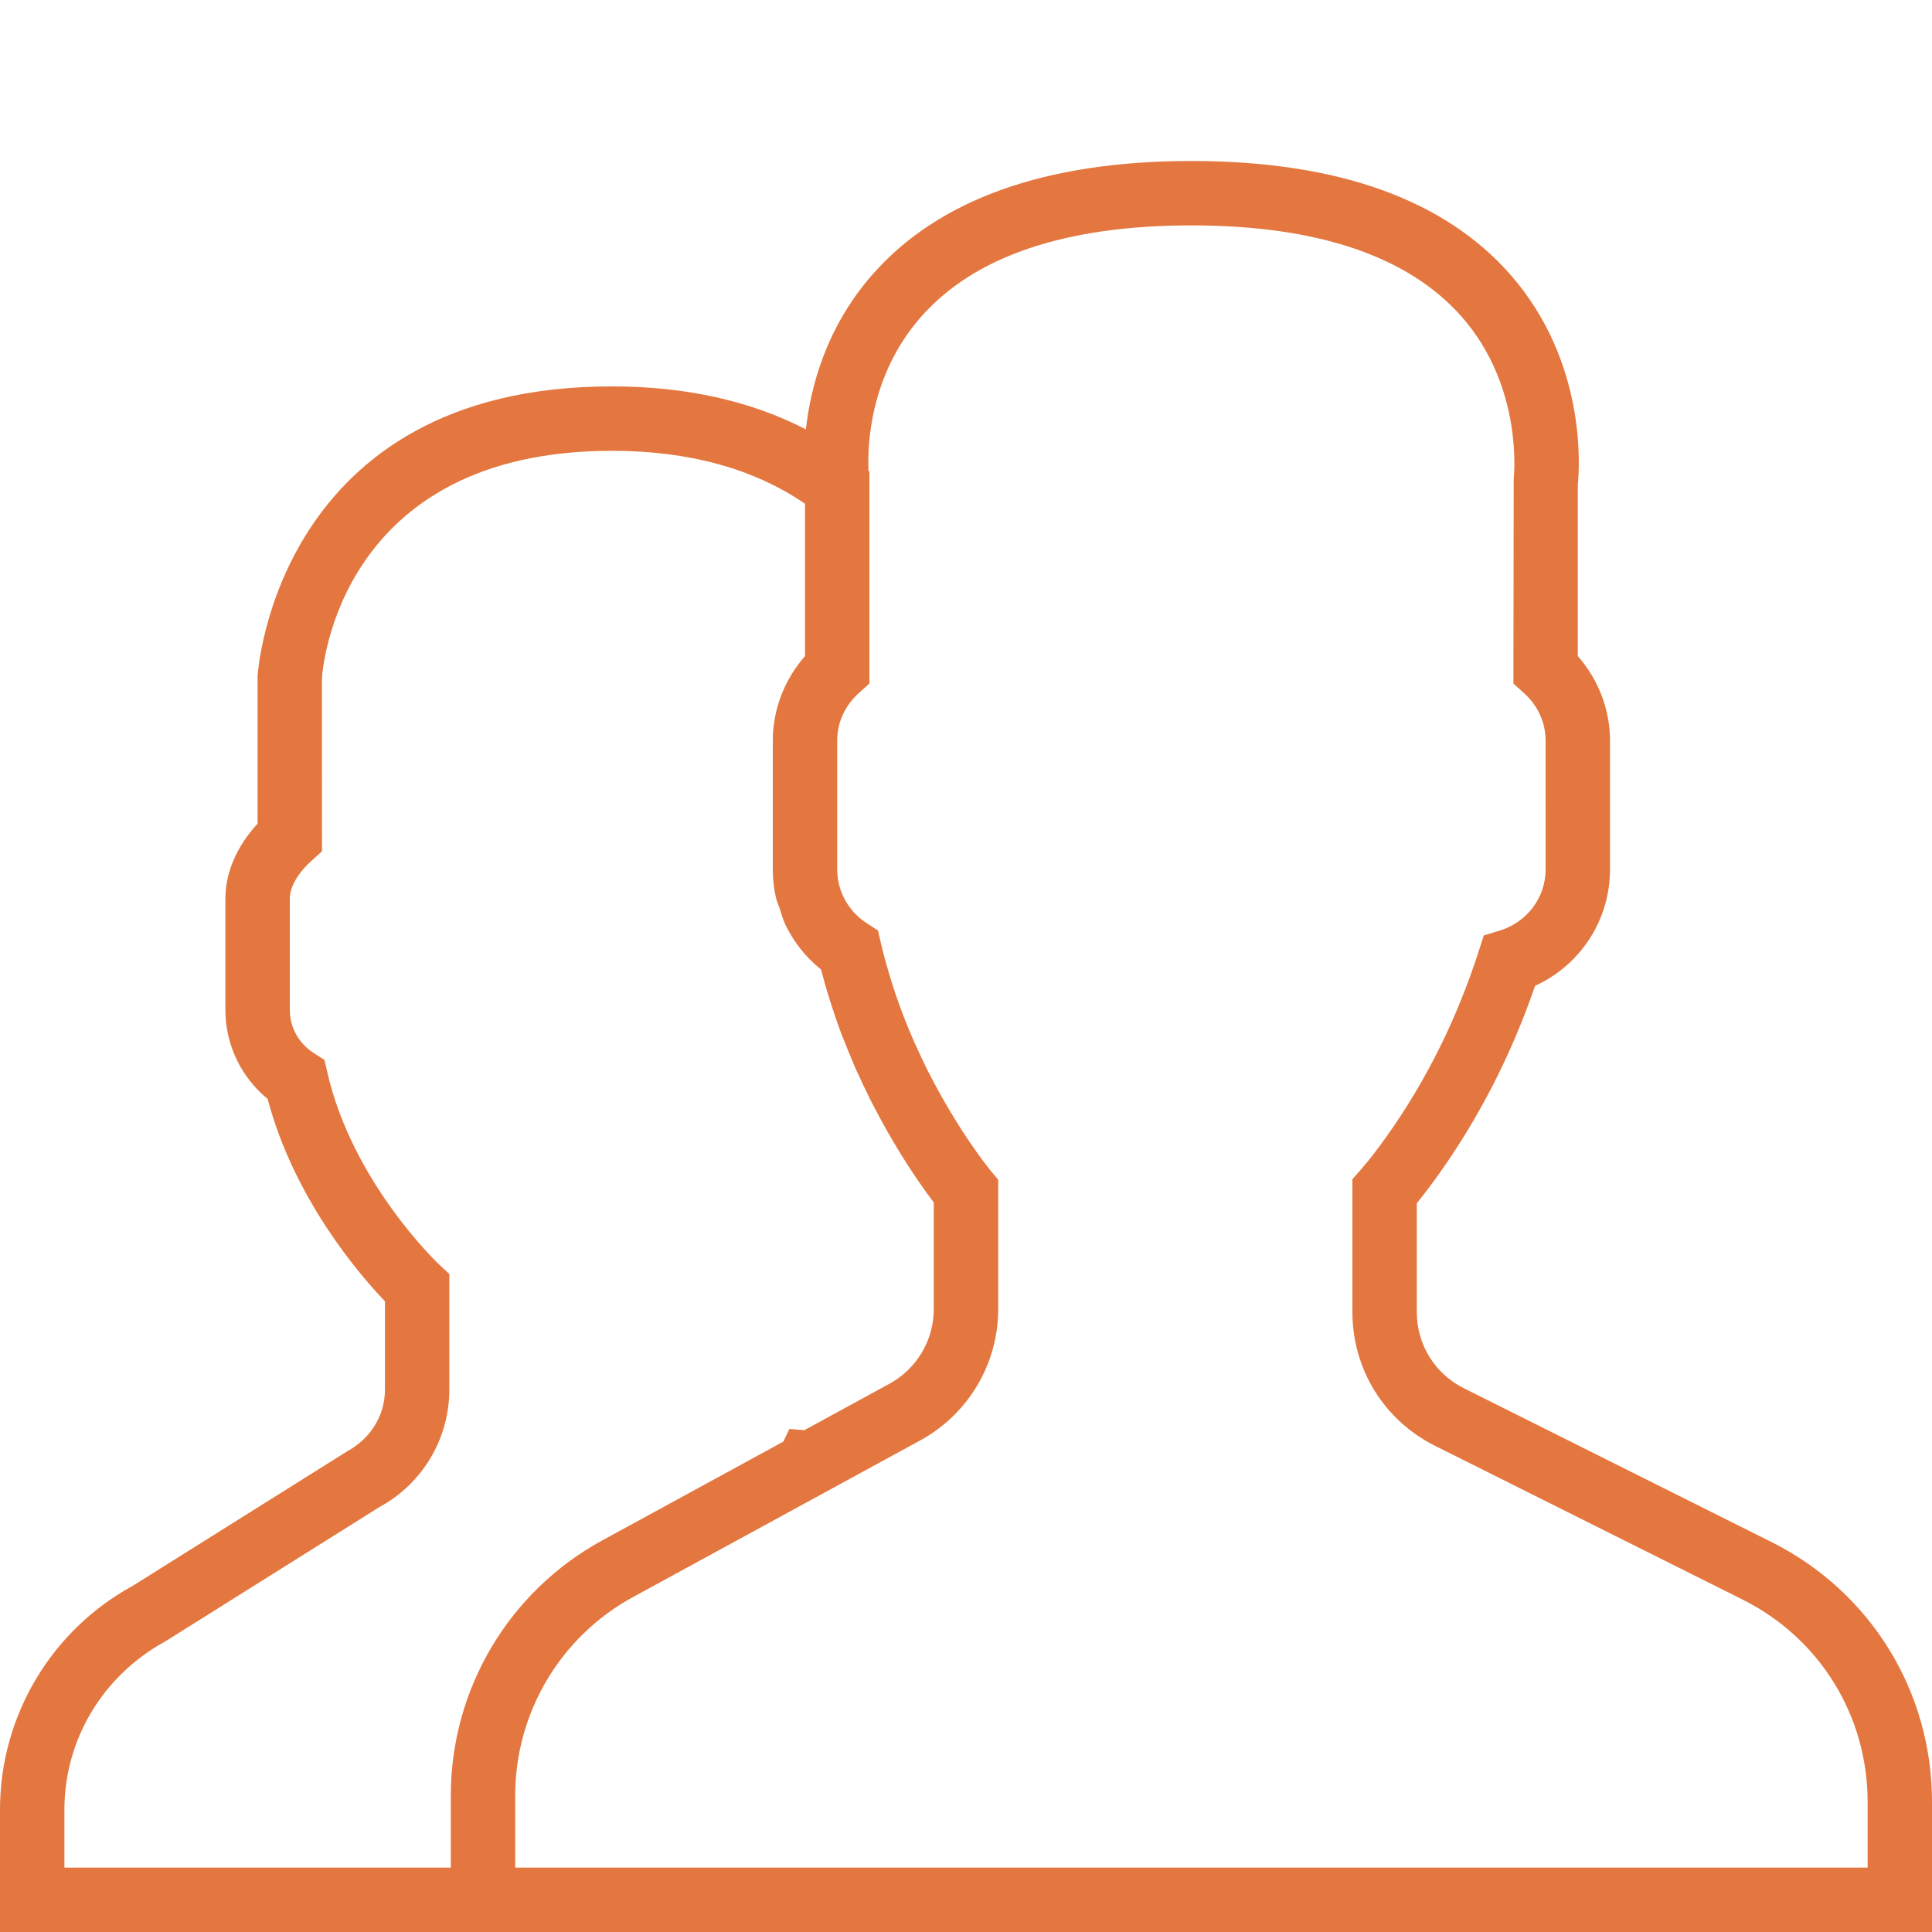
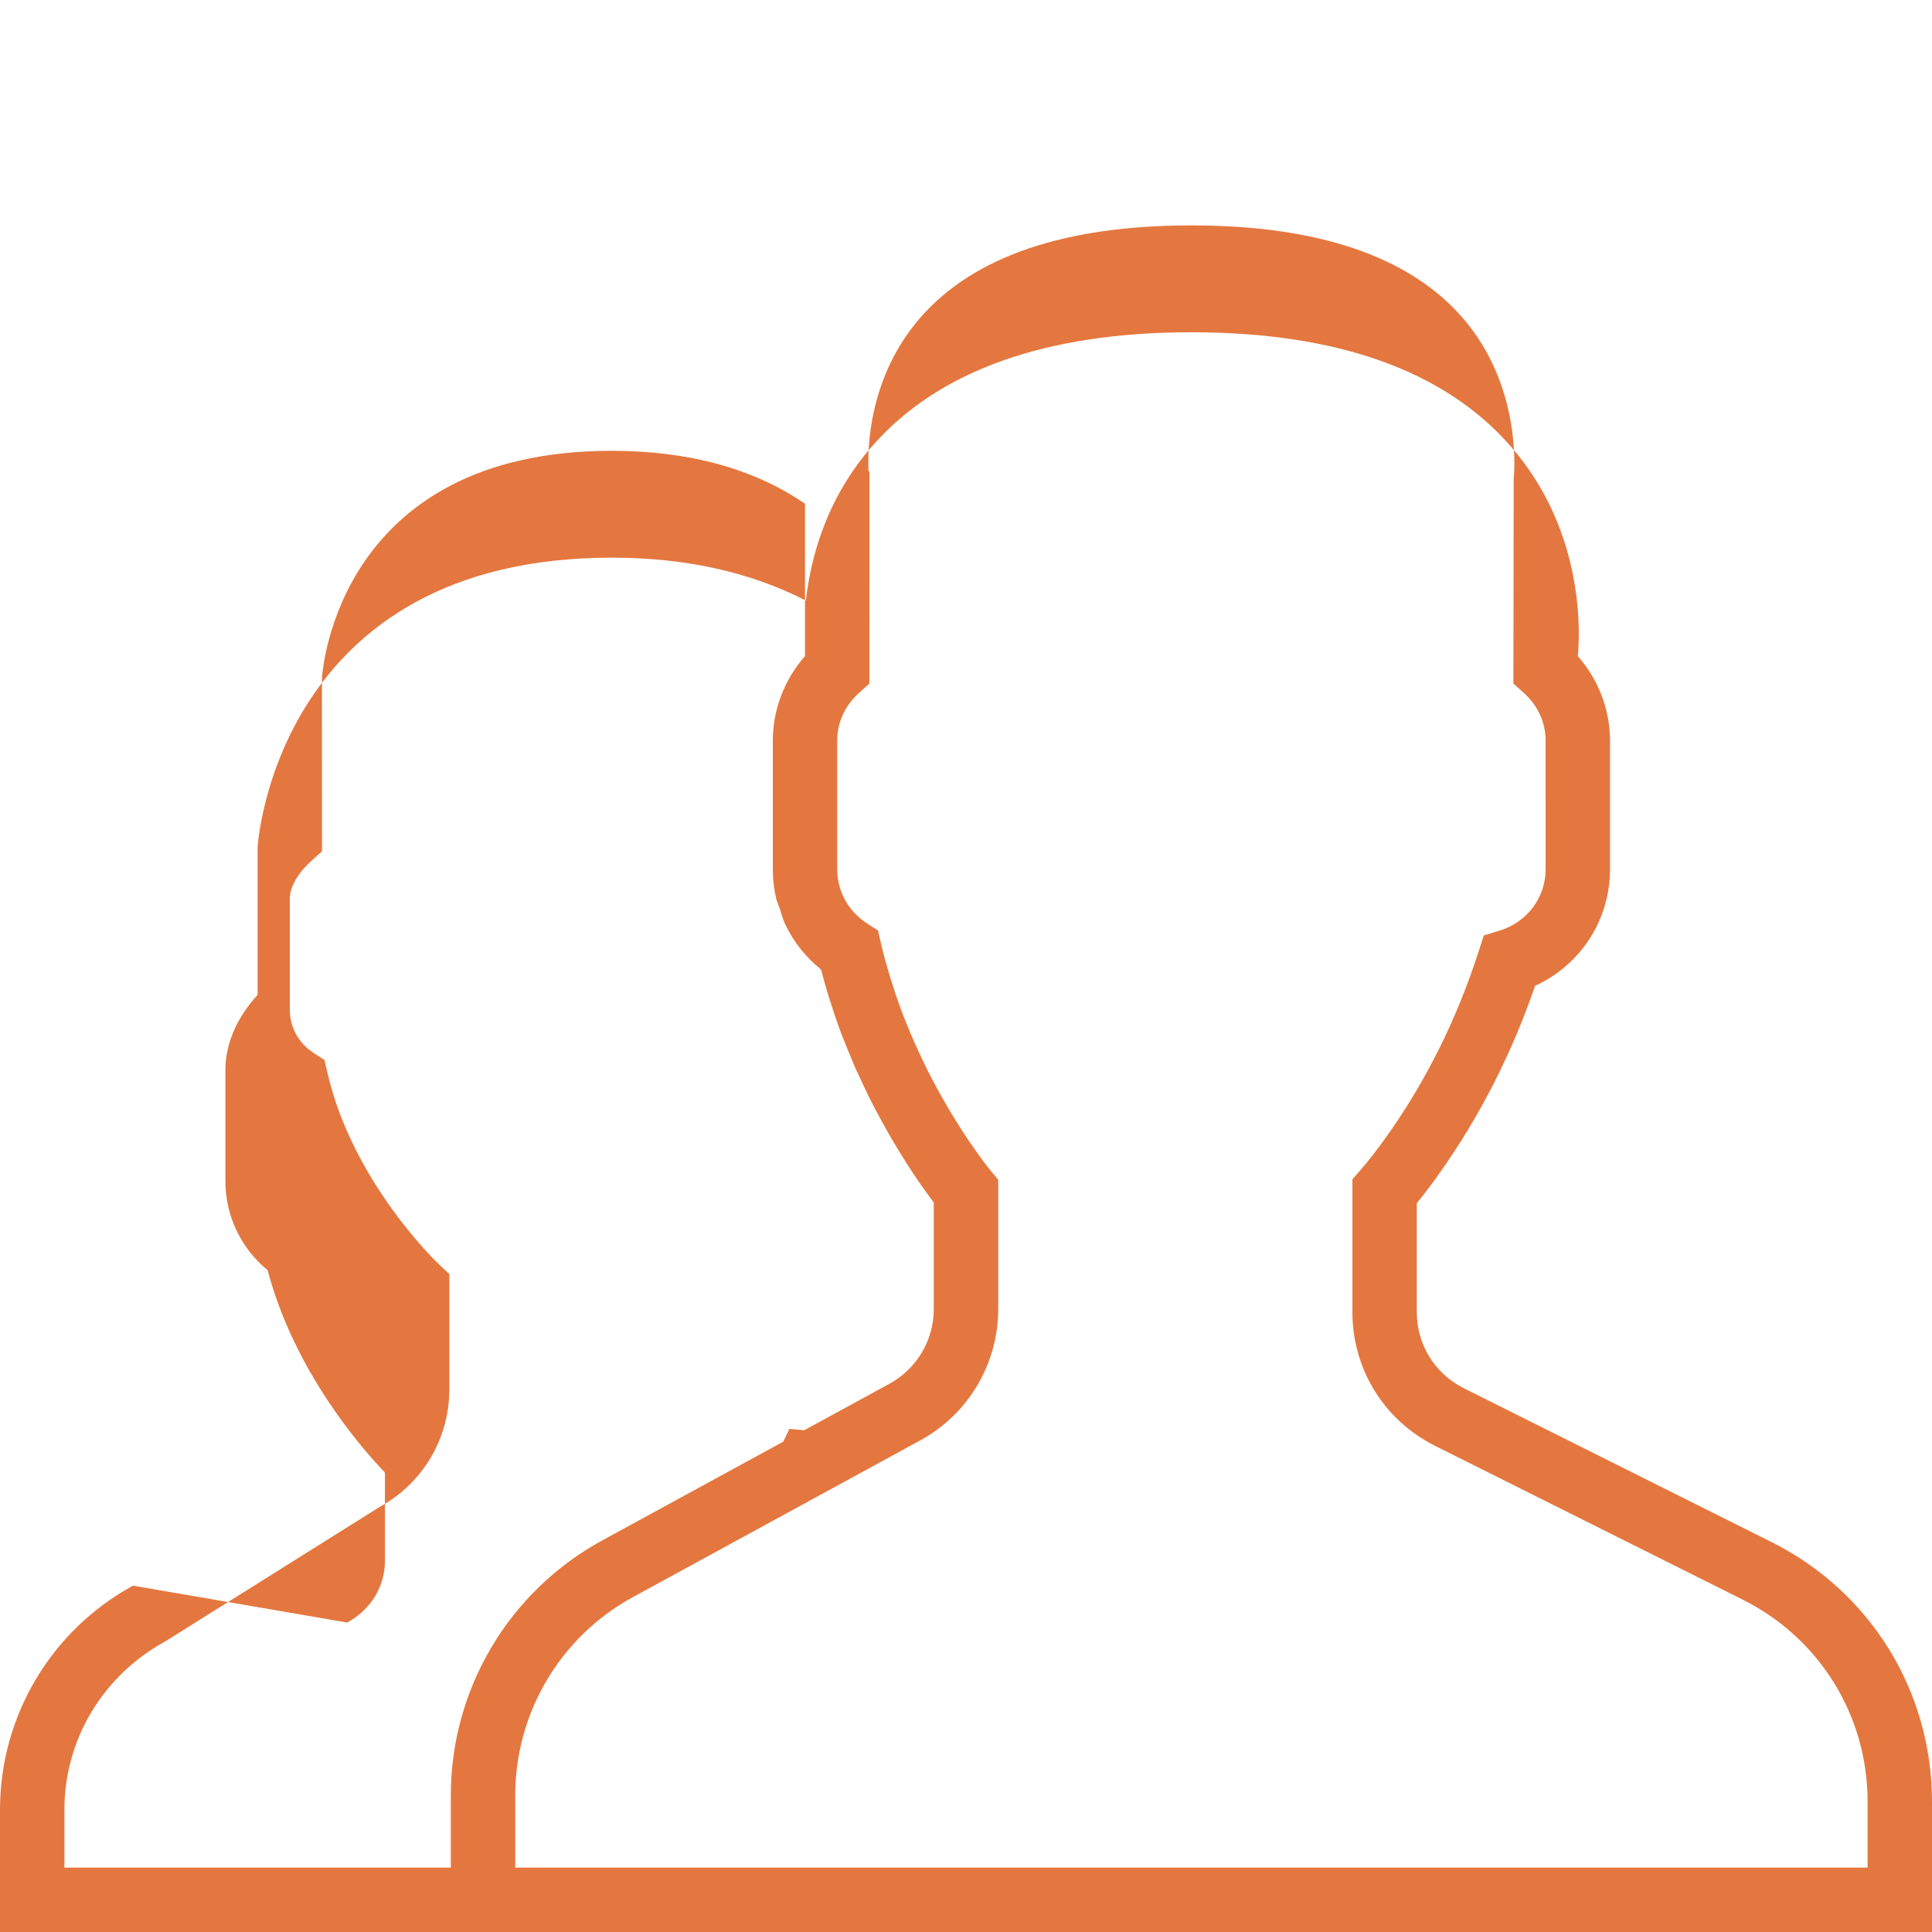
<svg xmlns="http://www.w3.org/2000/svg" version="1.1" id="Capa_1" x="0px" y="0px" width="512px" height="512px" viewBox="0 0 512 512" enable-background="new 0 0 512 512" xml:space="preserve">
-   <path fill="#E4773F" d="M469.453,408.652l-81.52-40.755c-7.688-3.85-12.468-11.58-12.468-20.183v-28.852  c1.954-2.39,4.011-5.111,6.136-8.115c10.572-14.934,19.047-31.557,25.207-49.484c12.041-5.521,19.857-17.425,19.857-30.865v-34.133  c0-8.218-3.072-16.18-8.533-22.4v-45.389c0.479-4.693,2.354-32.631-17.853-55.68c-17.527-19.994-45.97-30.131-84.548-30.131  c-38.58,0-67.021,10.137-84.548,30.123c-12.245,13.969-16.367,29.705-17.613,41.002c-14.626-7.561-31.863-11.392-51.439-11.392  c-88.653,0-93.815,75.562-93.867,76.8v39.074c-5.529,6.024-8.533,12.979-8.533,19.882v29.475c0,9.207,4.122,17.792,11.187,23.595  c7.04,26.539,24.354,46.593,31.096,53.633v23.406c0,6.716-3.652,12.877-9.993,16.342L35.25,420.215  C13.508,432.077,0,454.835,0,479.599V512h119.467h17.066H512v-34.501C512,448.162,495.692,421.776,469.453,408.652z   M119.467,475.835v19.098h-102.4v-15.334c0-18.518,10.103-35.532,26.803-44.653l56.764-35.61  c11.375-6.204,18.44-18.099,18.44-31.069v-30.644l-2.714-2.534c-0.222-0.205-22.895-21.623-29.593-50.816l-0.777-3.379l-2.918-1.877  c-3.925-2.543-6.272-6.802-6.272-11.384v-29.475c0-3.072,2.091-6.724,5.726-10.018l2.808-2.534l-0.017-45.909  c0.153-2.449,4.599-60.229,76.817-60.229c20.42,0,37.615,4.719,51.2,14.029v40.371c-5.461,6.221-8.534,14.183-8.534,22.4V230.4  c0,2.594,0.299,5.146,0.862,7.62c0.23,0.99,0.691,1.895,1.007,2.85c0.469,1.434,0.845,2.91,1.502,4.267  c0.008,0.017,0.017,0.025,0.025,0.042c2.185,4.506,5.368,8.534,9.378,11.75c0.043,0.161,0.094,0.307,0.137,0.461  c0.512,1.953,1.05,3.898,1.63,5.803l0.691,2.228c0.119,0.394,0.264,0.793,0.393,1.187c0.298,0.922,0.588,1.834,0.896,2.738  c0.512,1.493,1.05,3.038,1.673,4.721c0.265,0.699,0.555,1.33,0.828,2.021c0.7,1.783,1.399,3.509,2.133,5.214  c0.179,0.409,0.333,0.854,0.512,1.256l0.478,1.073c0.222,0.496,0.453,0.938,0.674,1.427c0.836,1.825,1.655,3.592,2.509,5.299  c0.137,0.272,0.265,0.571,0.401,0.846c0.538,1.066,1.075,2.072,1.613,3.098c0.922,1.758,1.826,3.412,2.731,5.019  c0.444,0.784,0.879,1.553,1.314,2.295c1.229,2.1,2.398,4.026,3.533,5.819c0.248,0.384,0.486,0.785,0.726,1.151  c2.065,3.2,3.857,5.794,5.342,7.816c0.393,0.538,0.734,0.999,1.066,1.45c0.188,0.247,0.444,0.605,0.606,0.827v28.237  c0,8.26-4.505,15.837-11.75,19.797l-22.579,12.313l-3.934-0.351l-1.604,3.371l-48.008,26.188  C134.835,421.751,119.467,447.642,119.467,475.835z M494.934,494.933H136.534v-19.098c0-21.938,11.964-42.104,31.224-52.6  l76.126-41.522c12.74-6.954,20.65-20.292,20.65-34.79v-34.287v-0.009l-1.655-1.979l-0.324-0.386  c-0.017-0.024-0.546-0.665-1.408-1.791c-0.052-0.067-0.103-0.137-0.162-0.205c-0.451-0.589-0.98-1.297-1.586-2.143  c-0.01-0.017-0.019-0.025-0.025-0.042c-1.271-1.767-2.867-4.062-4.643-6.827c-0.042-0.06-0.077-0.128-0.12-0.188  c-0.836-1.307-1.724-2.73-2.628-4.241c-0.068-0.11-0.137-0.223-0.205-0.342c-1.928-3.233-3.977-6.896-6.016-10.948  c0,0-0.008-0.008-0.008-0.017c-1.083-2.177-2.167-4.463-3.226-6.845l0,0c-0.145-0.333-0.299-0.657-0.444-0.989l0,0  c-0.469-1.065-0.938-2.186-1.417-3.336c-0.17-0.418-0.341-0.854-0.512-1.281c-0.444-1.116-0.896-2.243-1.374-3.532  c-0.871-2.32-1.689-4.744-2.475-7.244l-0.469-1.519c-0.051-0.172-0.111-0.342-0.162-0.521c-0.802-2.696-1.57-5.452-2.219-8.285  l-0.777-3.379l-2.91-1.877c-4.949-3.191-7.902-8.542-7.902-14.31v-34.133c0-4.788,2.031-9.25,5.717-12.587l2.816-2.534V128v-3.021  l-0.23-0.179c-0.29-6.161,0.077-25.045,13.85-40.755c14.14-16.136,38.272-24.312,71.713-24.312c33.322,0,57.404,8.115,71.562,24.132  c16.614,18.782,13.866,42.812,13.851,43.017l-0.078,54.264l2.816,2.543c3.688,3.328,5.717,7.791,5.717,12.578V230.4  c0,7.449-4.881,13.969-12.134,16.205l-4.25,1.306l-1.364,4.224c-5.709,17.758-13.842,34.159-24.185,48.751  c-2.534,3.593-5,6.775-7.144,9.207l-2.123,2.424v35.199c0,15.104,8.388,28.682,21.896,35.439l81.52,40.755  c20.429,10.214,33.118,30.745,33.118,53.589V494.933L494.934,494.933z" />
+   <path fill="#E4773F" d="M469.453,408.652l-81.52-40.755c-7.688-3.85-12.468-11.58-12.468-20.183v-28.852  c1.954-2.39,4.011-5.111,6.136-8.115c10.572-14.934,19.047-31.557,25.207-49.484c12.041-5.521,19.857-17.425,19.857-30.865v-34.133  c0-8.218-3.072-16.18-8.533-22.4c0.479-4.693,2.354-32.631-17.853-55.68c-17.527-19.994-45.97-30.131-84.548-30.131  c-38.58,0-67.021,10.137-84.548,30.123c-12.245,13.969-16.367,29.705-17.613,41.002c-14.626-7.561-31.863-11.392-51.439-11.392  c-88.653,0-93.815,75.562-93.867,76.8v39.074c-5.529,6.024-8.533,12.979-8.533,19.882v29.475c0,9.207,4.122,17.792,11.187,23.595  c7.04,26.539,24.354,46.593,31.096,53.633v23.406c0,6.716-3.652,12.877-9.993,16.342L35.25,420.215  C13.508,432.077,0,454.835,0,479.599V512h119.467h17.066H512v-34.501C512,448.162,495.692,421.776,469.453,408.652z   M119.467,475.835v19.098h-102.4v-15.334c0-18.518,10.103-35.532,26.803-44.653l56.764-35.61  c11.375-6.204,18.44-18.099,18.44-31.069v-30.644l-2.714-2.534c-0.222-0.205-22.895-21.623-29.593-50.816l-0.777-3.379l-2.918-1.877  c-3.925-2.543-6.272-6.802-6.272-11.384v-29.475c0-3.072,2.091-6.724,5.726-10.018l2.808-2.534l-0.017-45.909  c0.153-2.449,4.599-60.229,76.817-60.229c20.42,0,37.615,4.719,51.2,14.029v40.371c-5.461,6.221-8.534,14.183-8.534,22.4V230.4  c0,2.594,0.299,5.146,0.862,7.62c0.23,0.99,0.691,1.895,1.007,2.85c0.469,1.434,0.845,2.91,1.502,4.267  c0.008,0.017,0.017,0.025,0.025,0.042c2.185,4.506,5.368,8.534,9.378,11.75c0.043,0.161,0.094,0.307,0.137,0.461  c0.512,1.953,1.05,3.898,1.63,5.803l0.691,2.228c0.119,0.394,0.264,0.793,0.393,1.187c0.298,0.922,0.588,1.834,0.896,2.738  c0.512,1.493,1.05,3.038,1.673,4.721c0.265,0.699,0.555,1.33,0.828,2.021c0.7,1.783,1.399,3.509,2.133,5.214  c0.179,0.409,0.333,0.854,0.512,1.256l0.478,1.073c0.222,0.496,0.453,0.938,0.674,1.427c0.836,1.825,1.655,3.592,2.509,5.299  c0.137,0.272,0.265,0.571,0.401,0.846c0.538,1.066,1.075,2.072,1.613,3.098c0.922,1.758,1.826,3.412,2.731,5.019  c0.444,0.784,0.879,1.553,1.314,2.295c1.229,2.1,2.398,4.026,3.533,5.819c0.248,0.384,0.486,0.785,0.726,1.151  c2.065,3.2,3.857,5.794,5.342,7.816c0.393,0.538,0.734,0.999,1.066,1.45c0.188,0.247,0.444,0.605,0.606,0.827v28.237  c0,8.26-4.505,15.837-11.75,19.797l-22.579,12.313l-3.934-0.351l-1.604,3.371l-48.008,26.188  C134.835,421.751,119.467,447.642,119.467,475.835z M494.934,494.933H136.534v-19.098c0-21.938,11.964-42.104,31.224-52.6  l76.126-41.522c12.74-6.954,20.65-20.292,20.65-34.79v-34.287v-0.009l-1.655-1.979l-0.324-0.386  c-0.017-0.024-0.546-0.665-1.408-1.791c-0.052-0.067-0.103-0.137-0.162-0.205c-0.451-0.589-0.98-1.297-1.586-2.143  c-0.01-0.017-0.019-0.025-0.025-0.042c-1.271-1.767-2.867-4.062-4.643-6.827c-0.042-0.06-0.077-0.128-0.12-0.188  c-0.836-1.307-1.724-2.73-2.628-4.241c-0.068-0.11-0.137-0.223-0.205-0.342c-1.928-3.233-3.977-6.896-6.016-10.948  c0,0-0.008-0.008-0.008-0.017c-1.083-2.177-2.167-4.463-3.226-6.845l0,0c-0.145-0.333-0.299-0.657-0.444-0.989l0,0  c-0.469-1.065-0.938-2.186-1.417-3.336c-0.17-0.418-0.341-0.854-0.512-1.281c-0.444-1.116-0.896-2.243-1.374-3.532  c-0.871-2.32-1.689-4.744-2.475-7.244l-0.469-1.519c-0.051-0.172-0.111-0.342-0.162-0.521c-0.802-2.696-1.57-5.452-2.219-8.285  l-0.777-3.379l-2.91-1.877c-4.949-3.191-7.902-8.542-7.902-14.31v-34.133c0-4.788,2.031-9.25,5.717-12.587l2.816-2.534V128v-3.021  l-0.23-0.179c-0.29-6.161,0.077-25.045,13.85-40.755c14.14-16.136,38.272-24.312,71.713-24.312c33.322,0,57.404,8.115,71.562,24.132  c16.614,18.782,13.866,42.812,13.851,43.017l-0.078,54.264l2.816,2.543c3.688,3.328,5.717,7.791,5.717,12.578V230.4  c0,7.449-4.881,13.969-12.134,16.205l-4.25,1.306l-1.364,4.224c-5.709,17.758-13.842,34.159-24.185,48.751  c-2.534,3.593-5,6.775-7.144,9.207l-2.123,2.424v35.199c0,15.104,8.388,28.682,21.896,35.439l81.52,40.755  c20.429,10.214,33.118,30.745,33.118,53.589V494.933L494.934,494.933z" />
</svg>